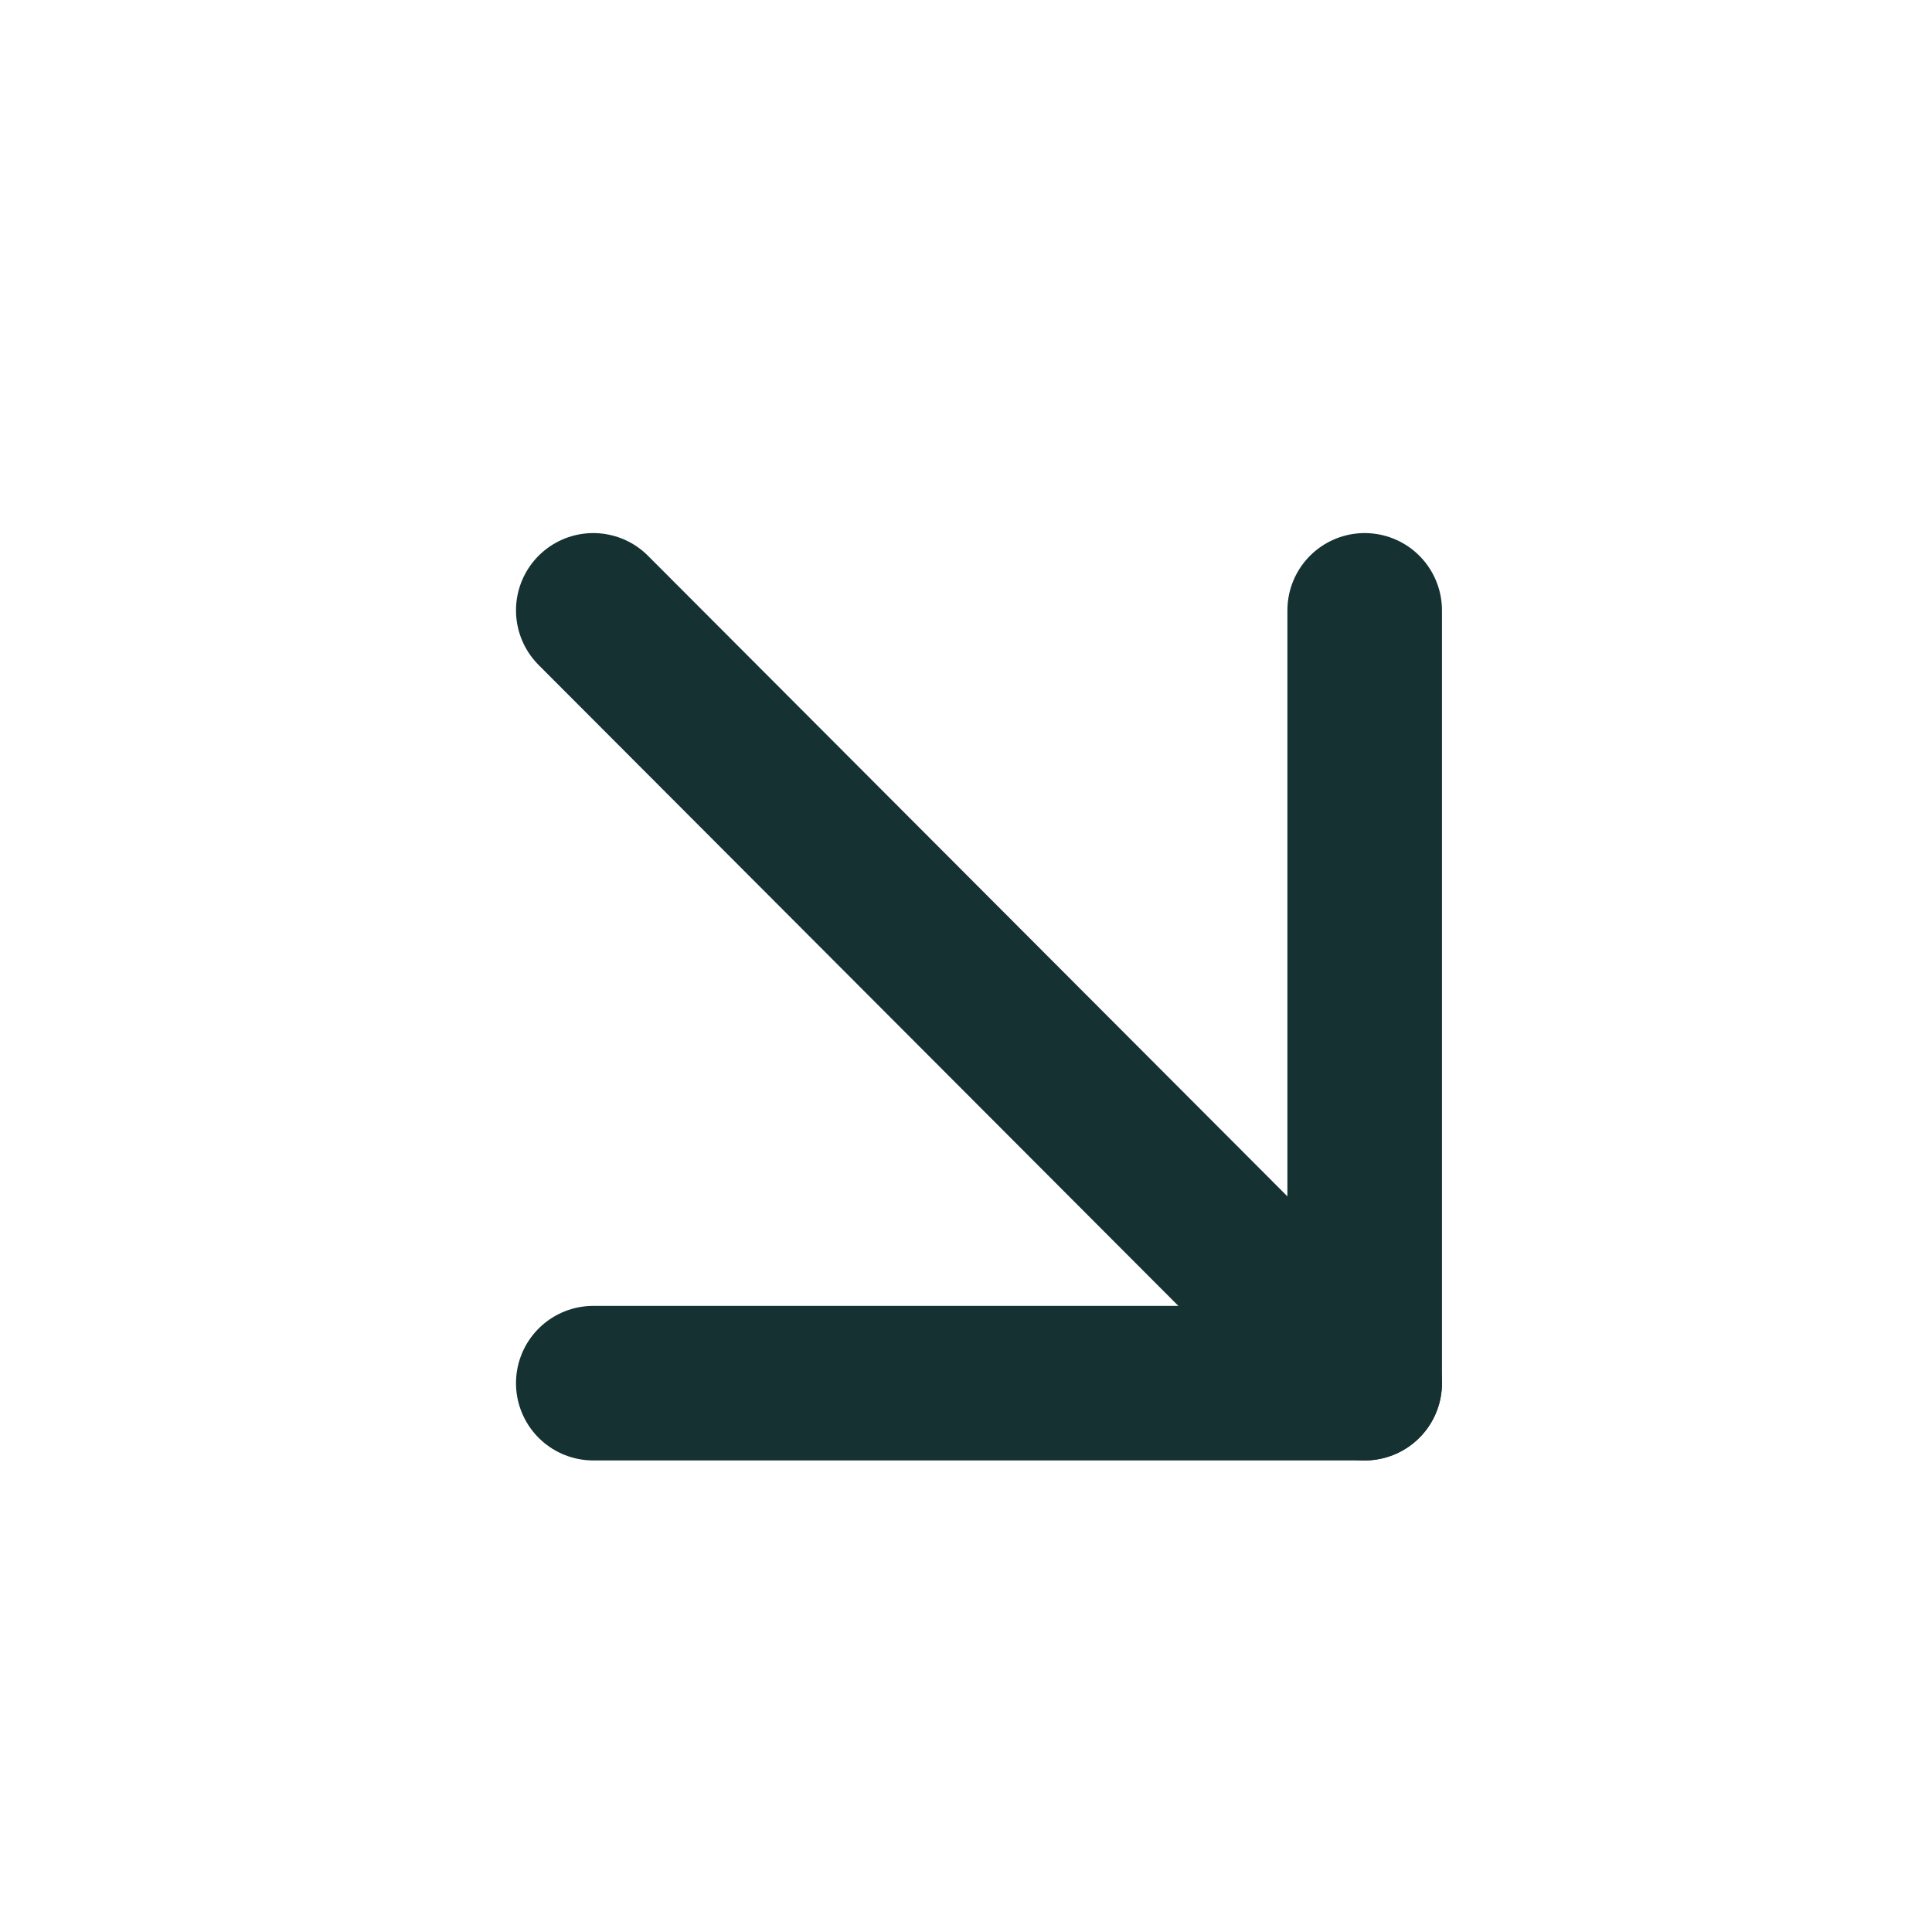
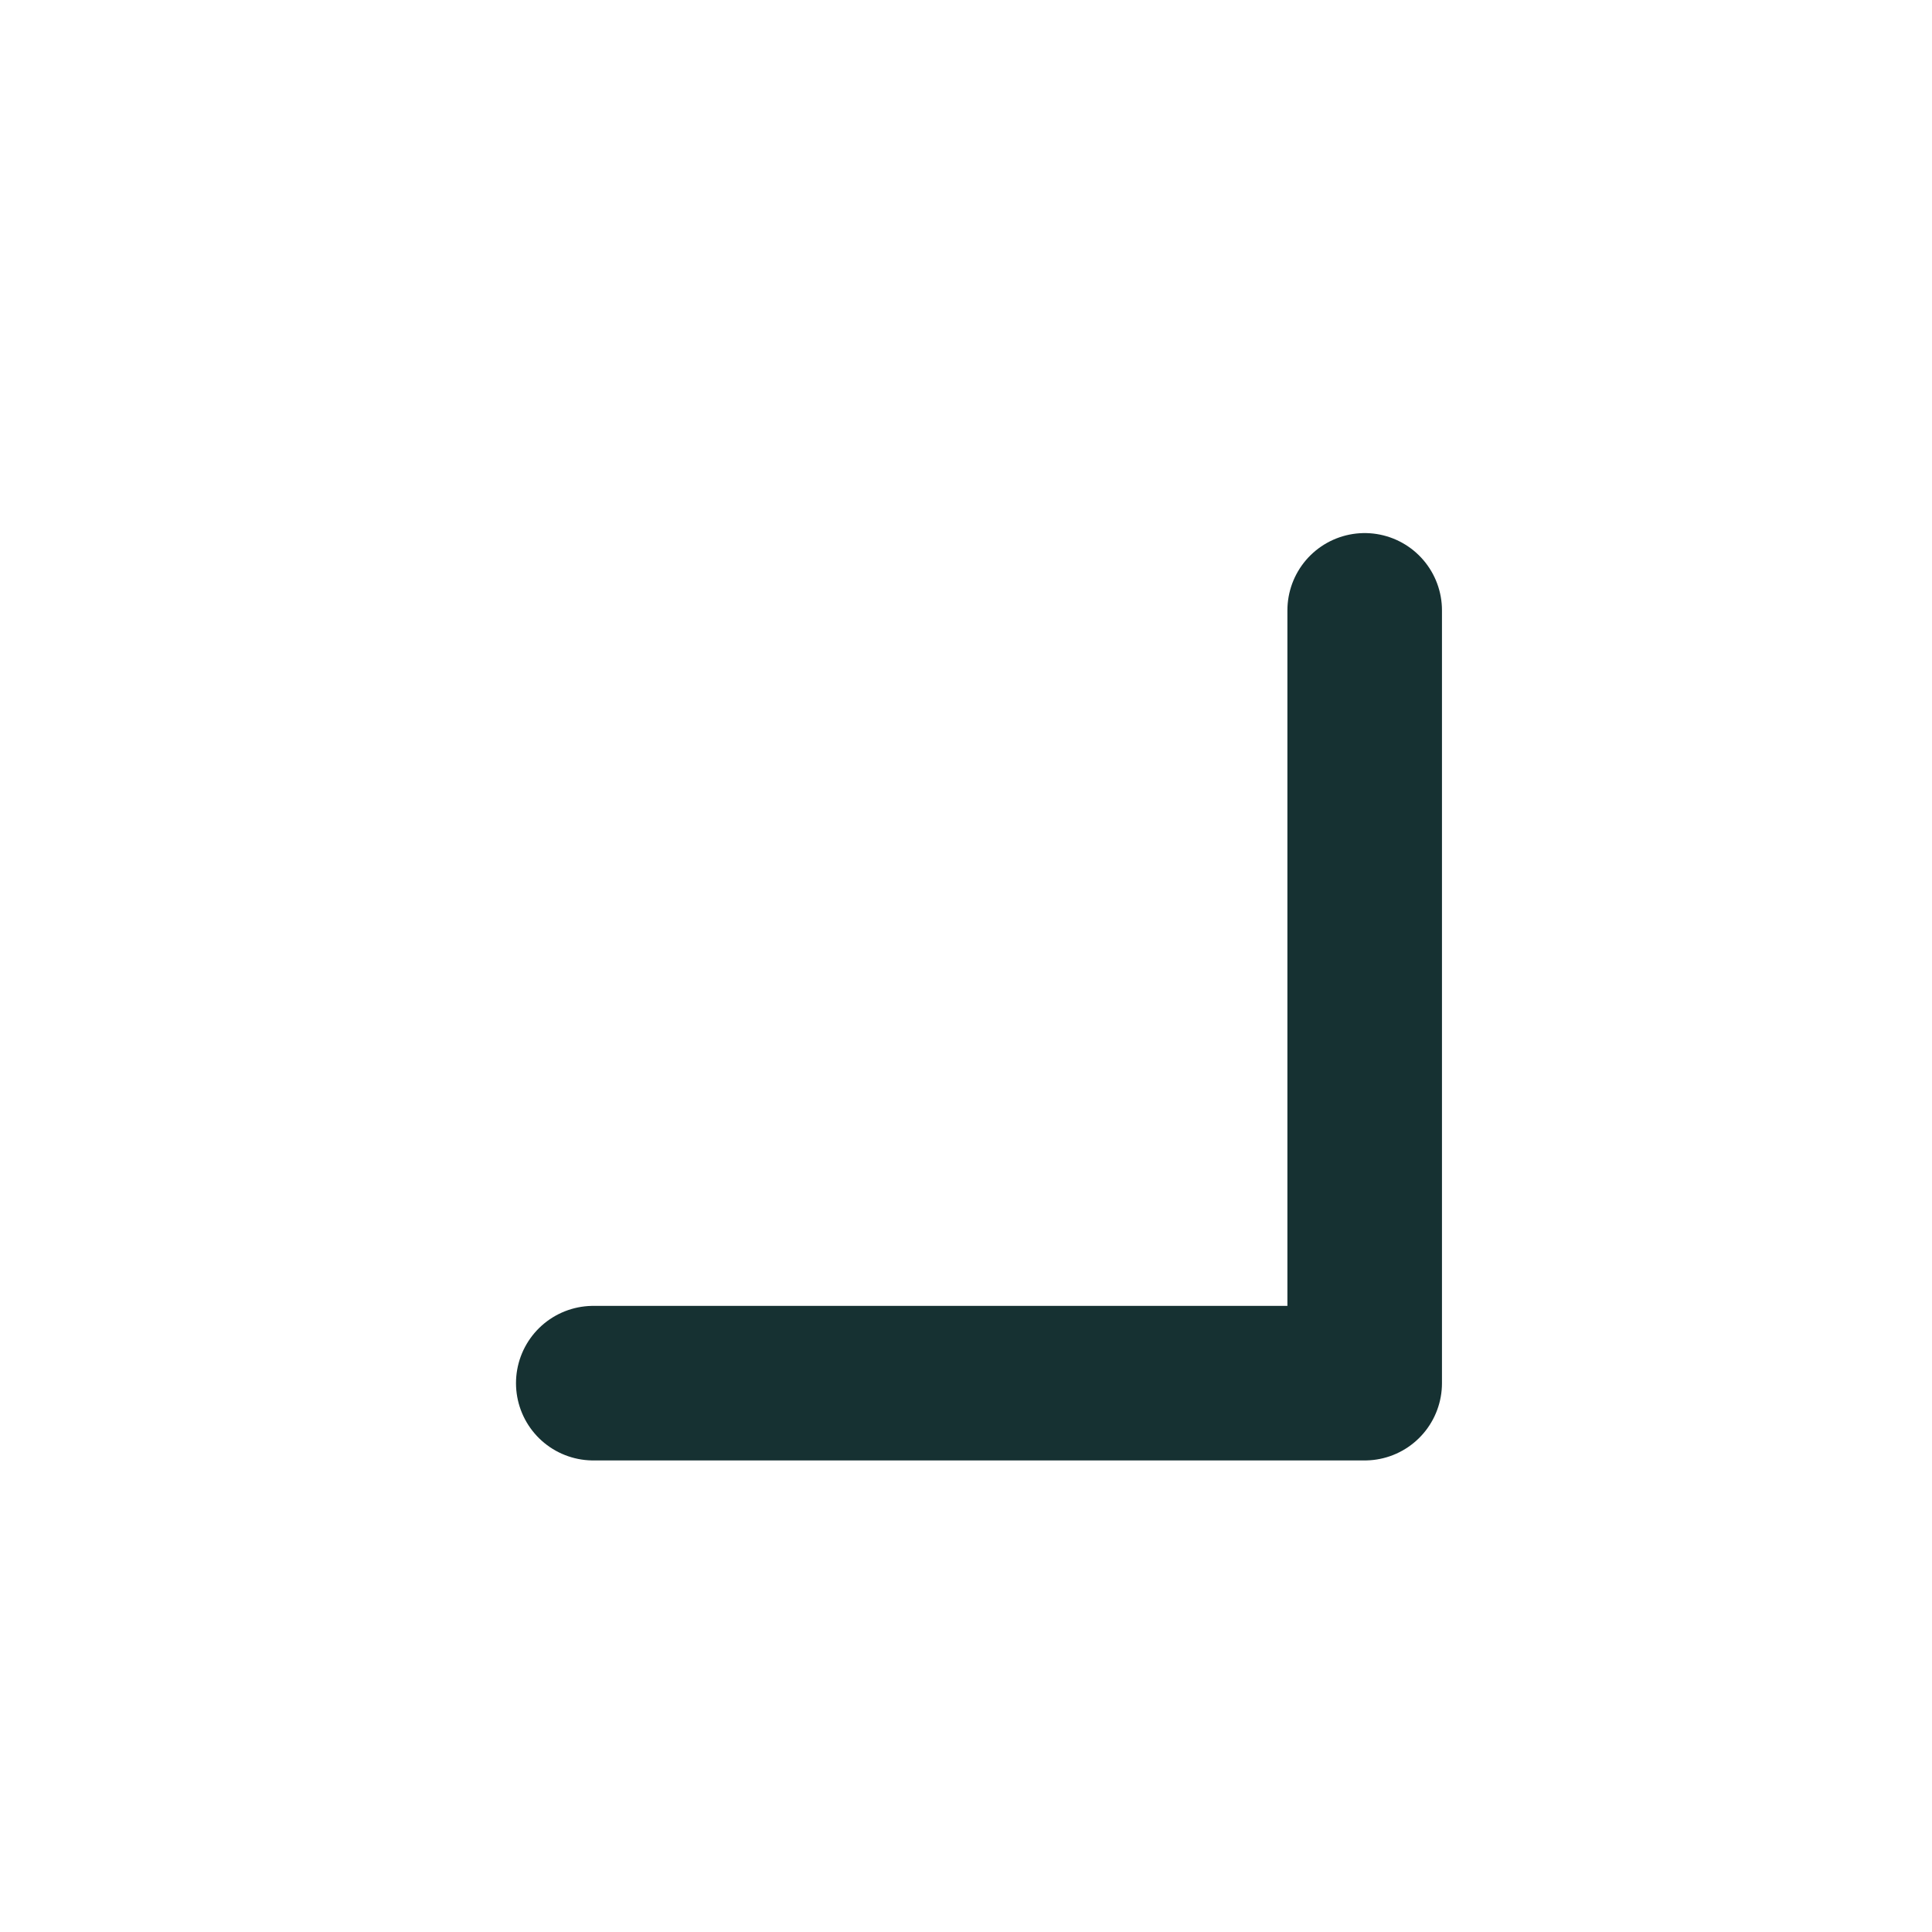
<svg xmlns="http://www.w3.org/2000/svg" width="25" height="25" viewBox="0 0 25 25" fill="none">
  <g id="arrow-down-right">
-     <path id="Vector" d="M7.677 7.898L17.659 17.898" stroke="#163132" stroke-width="2" stroke-linecap="round" stroke-linejoin="round" />
    <path id="Vector_2" d="M17.659 7.898V17.898H7.677" stroke="#163132" stroke-width="2" stroke-linecap="round" stroke-linejoin="round" />
  </g>
</svg>